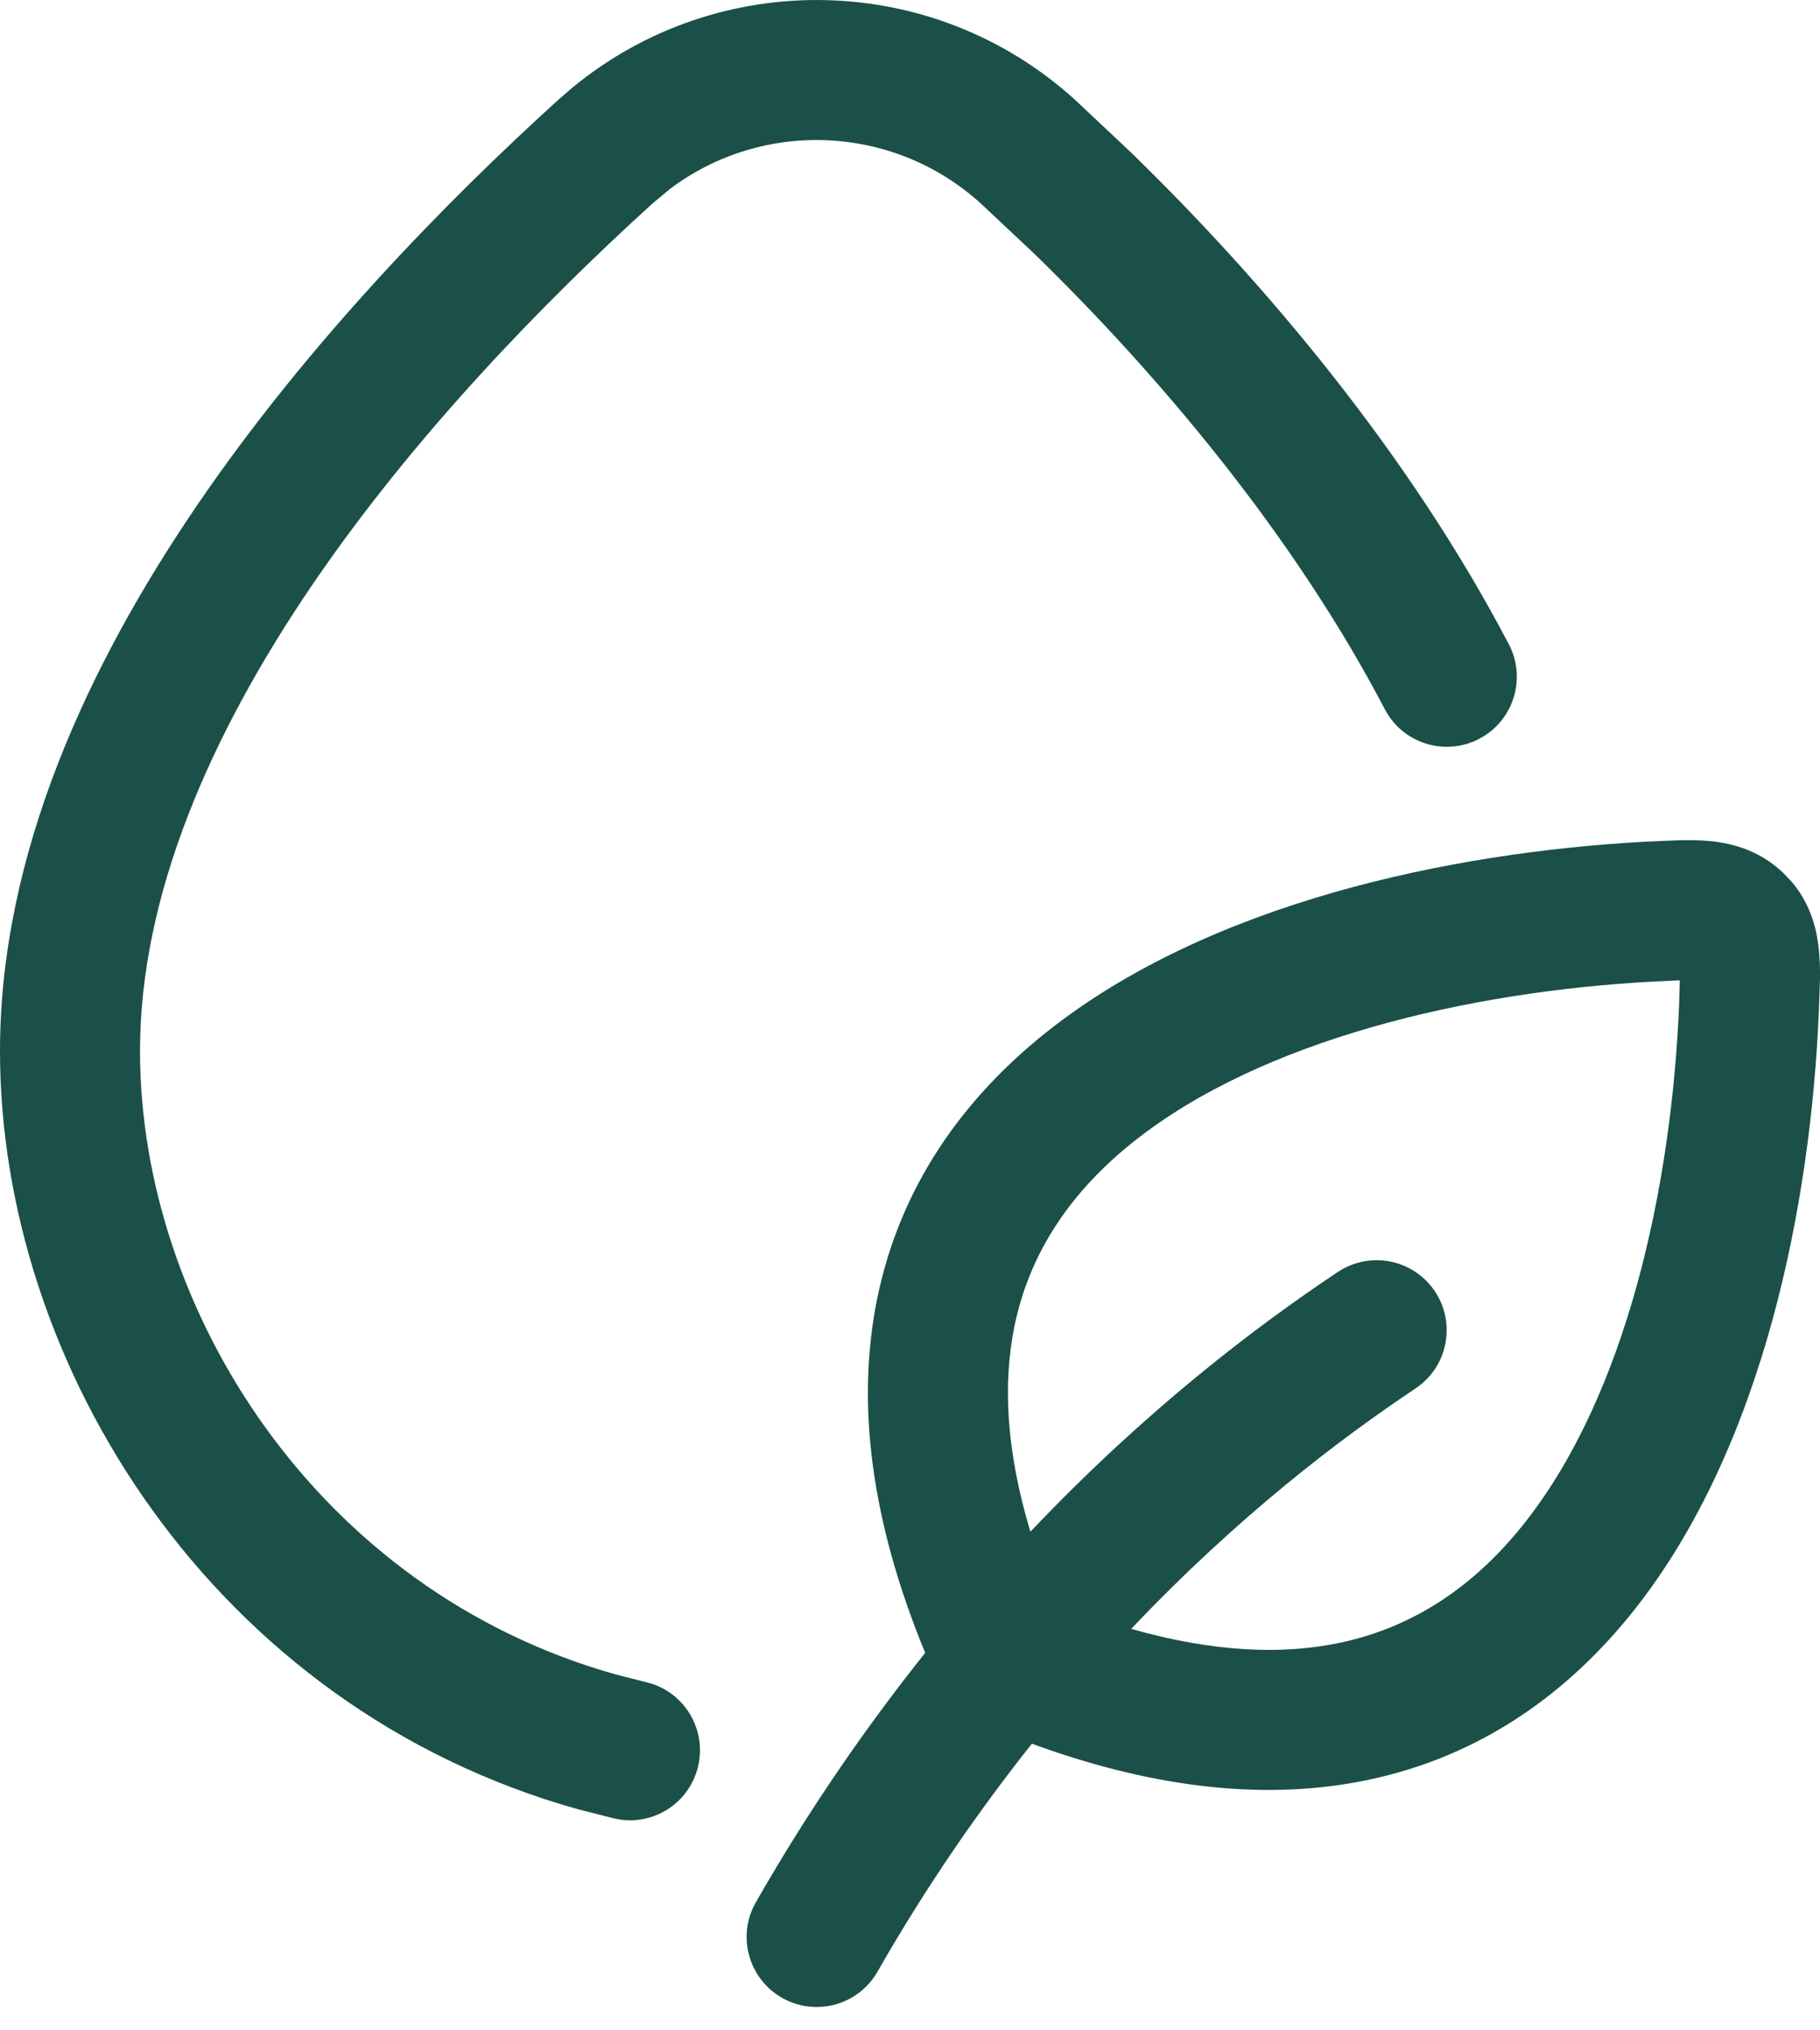
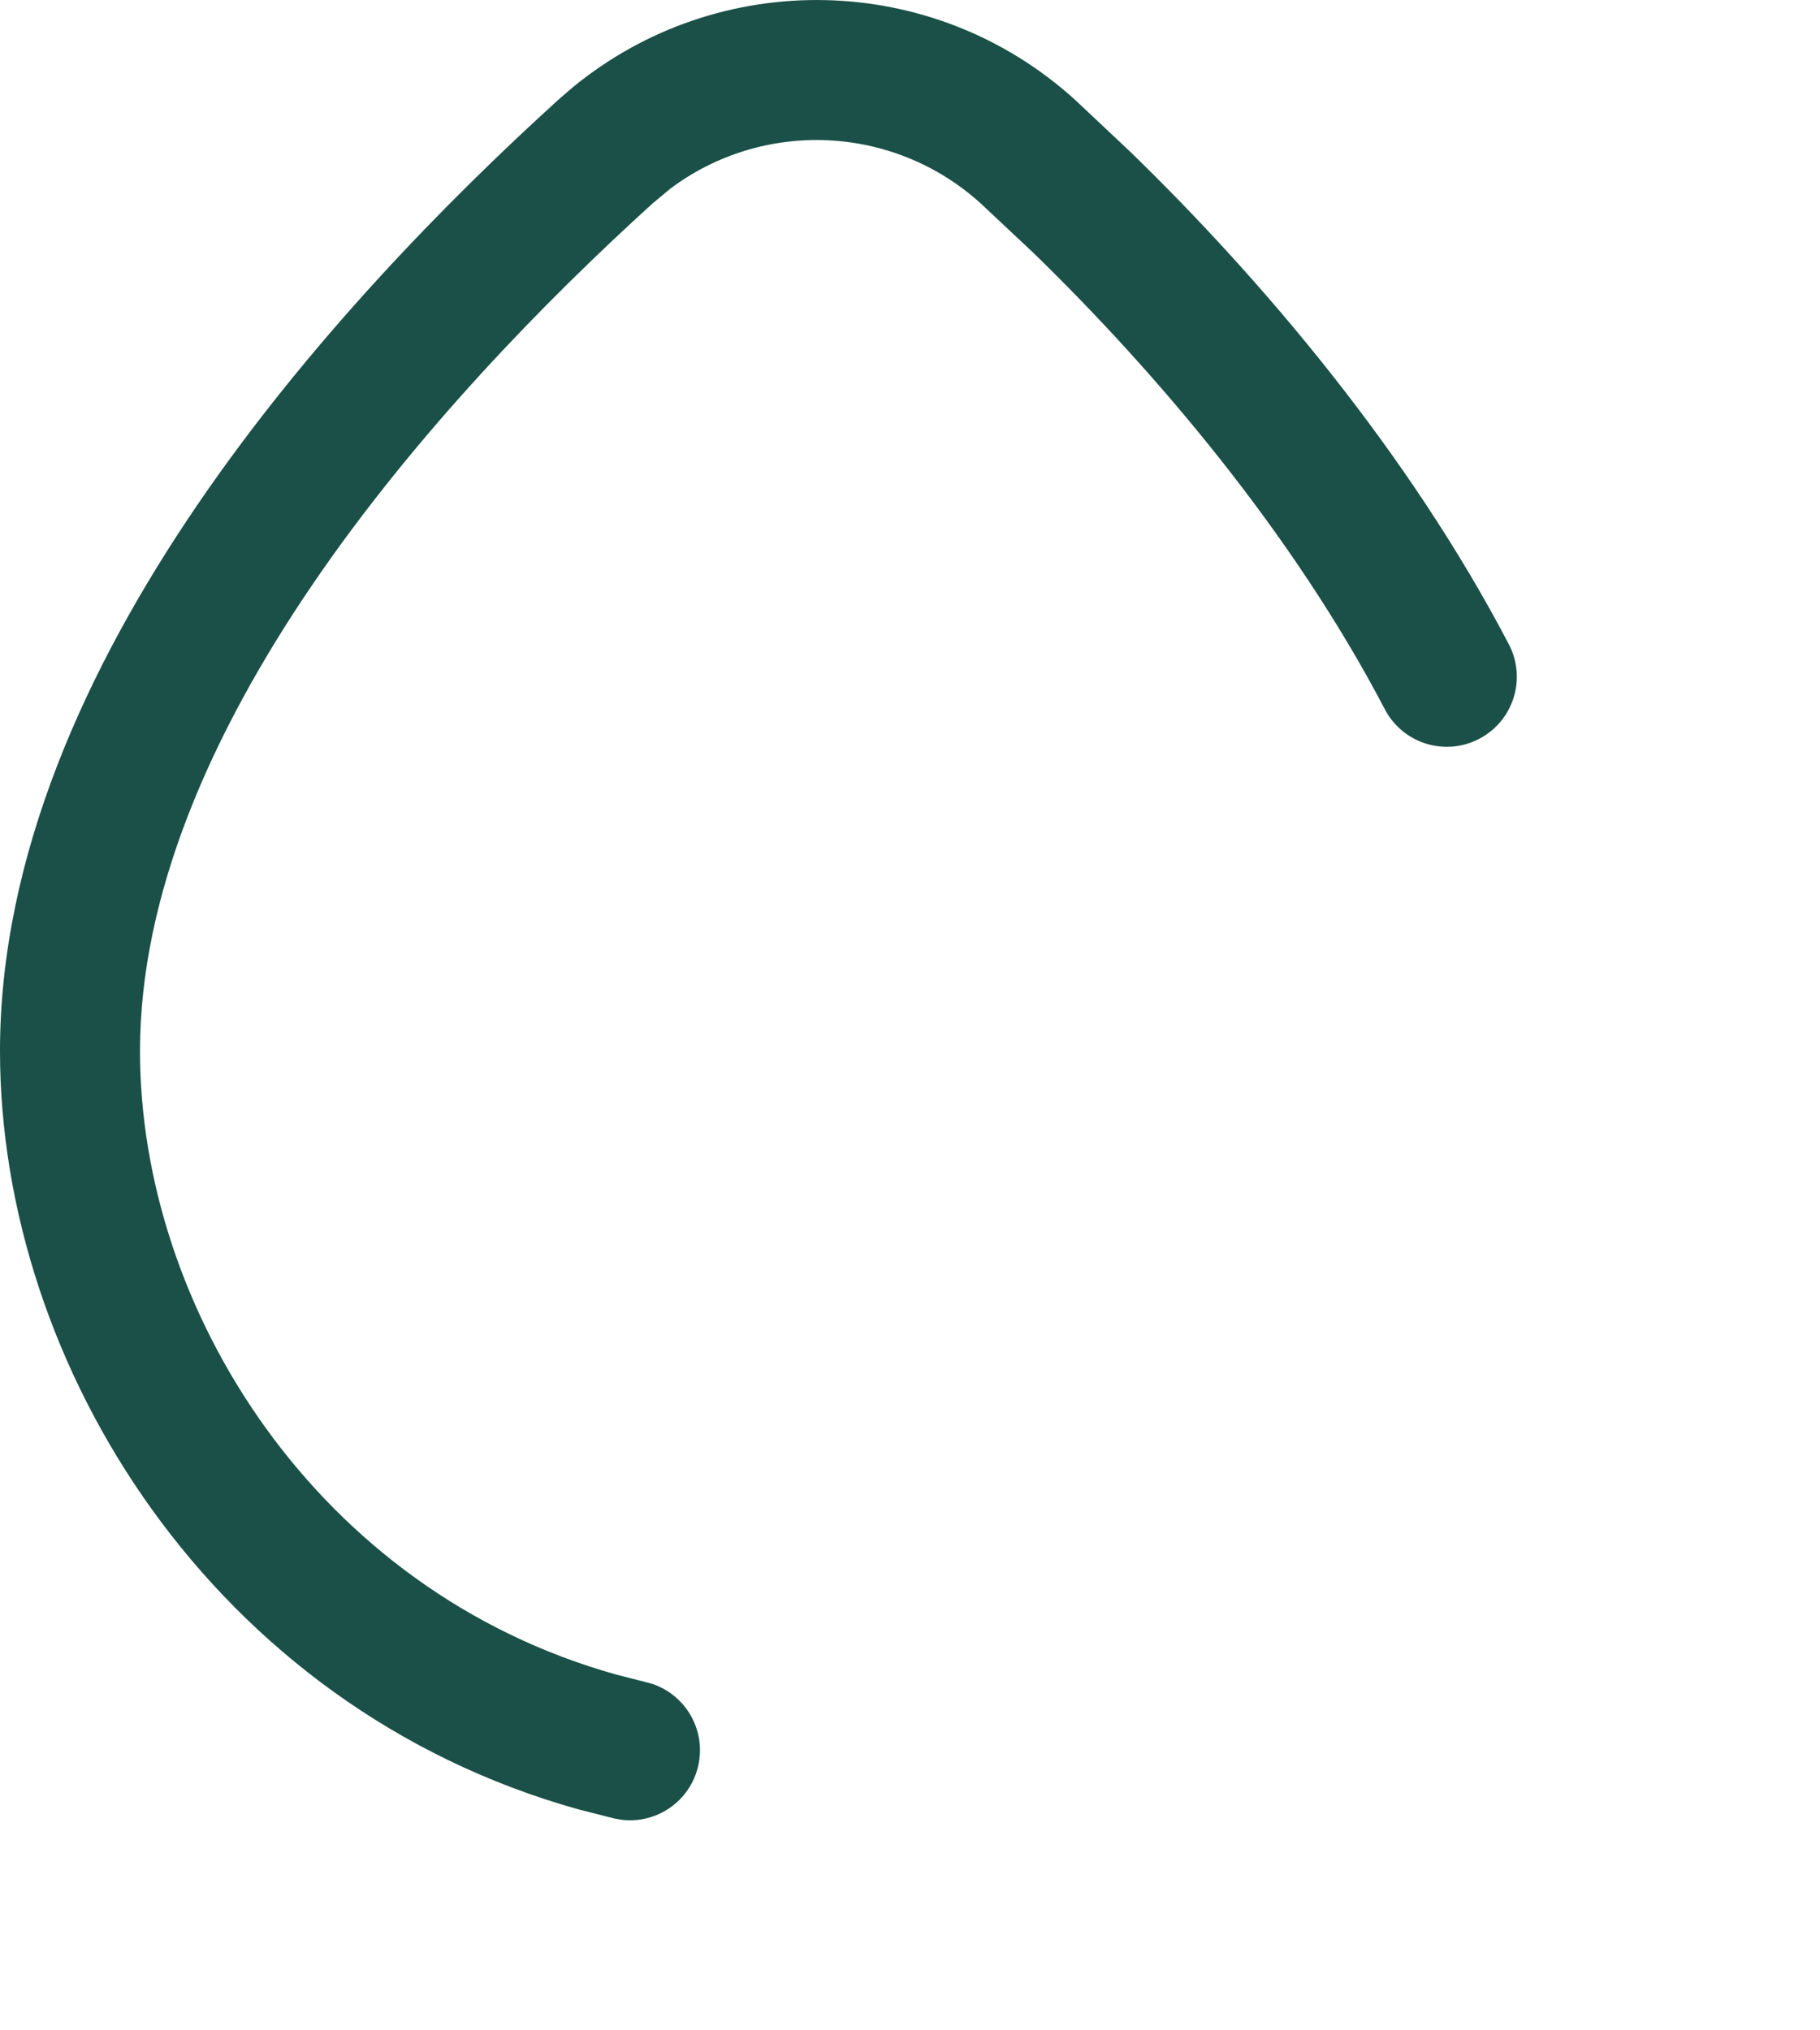
<svg xmlns="http://www.w3.org/2000/svg" fill="none" height="100%" overflow="visible" preserveAspectRatio="none" style="display: block;" viewBox="0 0 26 29" width="100%">
  <g id="Vector">
-     <path d="M0 15.013C0 12.215 1.246 9.52 2.815 7.218C4.393 4.903 6.367 2.886 7.975 1.426L8.174 1.254C10.268 -0.473 13.329 -0.416 15.358 1.426L16.148 2.169C18.029 3.996 20.119 6.457 21.555 9.203C21.811 9.693 21.621 10.298 21.131 10.553C20.642 10.809 20.038 10.619 19.783 10.13C18.474 7.627 16.536 5.335 14.762 3.611L14.013 2.908C12.765 1.774 10.902 1.702 9.577 2.694L9.32 2.908C7.775 4.311 5.924 6.208 4.467 8.345C3.002 10.495 2 12.79 2 15.013C2 18.699 4.529 22.724 8.805 23.919L9.224 24.026L9.323 24.053C9.803 24.217 10.09 24.72 9.974 25.224C9.858 25.729 9.379 26.056 8.876 25.992L8.776 25.974L8.264 25.844C3.049 24.387 0 19.509 0 15.013Z" fill="#1A5047" />
-     <path d="M23.978 12.002C24.136 11.998 24.293 12 24.438 12.014C24.775 12.049 25.156 12.159 25.484 12.477L25.599 12.599C25.846 12.892 25.944 13.222 25.979 13.521C25.996 13.666 26.002 13.823 26 13.981L25.984 14.44C25.868 17.217 25.187 20.66 23.357 22.982C22.421 24.169 21.168 25.083 19.543 25.423C18.137 25.718 16.538 25.564 14.741 24.906C13.985 25.858 13.235 26.938 12.535 28.163C12.261 28.642 11.65 28.809 11.171 28.535C10.691 28.261 10.524 27.65 10.798 27.171C11.565 25.829 12.388 24.647 13.217 23.608C12.436 21.715 12.23 20.031 12.531 18.55C12.86 16.936 13.768 15.683 14.95 14.742C17.263 12.902 20.71 12.173 23.513 12.022L23.978 12.002ZM23.62 14.02C20.969 14.162 18.024 14.851 16.195 16.306C15.307 17.013 14.709 17.88 14.491 18.948C14.33 19.738 14.365 20.703 14.72 21.878C16.371 20.137 17.953 18.94 19.112 18.168C19.572 17.862 20.192 17.986 20.499 18.445C20.805 18.905 20.681 19.526 20.221 19.832C19.157 20.542 17.692 21.649 16.16 23.266C17.355 23.606 18.333 23.634 19.133 23.466C20.219 23.239 21.087 22.632 21.787 21.744C23.228 19.914 23.877 16.984 23.987 14.357L23.997 14.002L23.62 14.02Z" fill="#1A5047" />
+     <path d="M0 15.013C0 12.215 1.246 9.52 2.815 7.218C4.393 4.903 6.367 2.886 7.975 1.426L8.174 1.254C10.268 -0.473 13.329 -0.416 15.358 1.426L16.148 2.169C18.029 3.996 20.119 6.457 21.555 9.203C21.811 9.693 21.621 10.298 21.131 10.553C20.642 10.809 20.038 10.619 19.783 10.13C18.474 7.627 16.536 5.335 14.762 3.611L14.013 2.908C12.765 1.774 10.902 1.702 9.577 2.694L9.32 2.908C7.775 4.311 5.924 6.208 4.467 8.345C3.002 10.495 2 12.79 2 15.013C2 18.699 4.529 22.724 8.805 23.919L9.224 24.026L9.323 24.053C9.803 24.217 10.09 24.72 9.974 25.224C9.858 25.729 9.379 26.056 8.876 25.992L8.776 25.974L8.264 25.844C3.049 24.387 0 19.509 0 15.013" fill="#1A5047" />
  </g>
</svg>